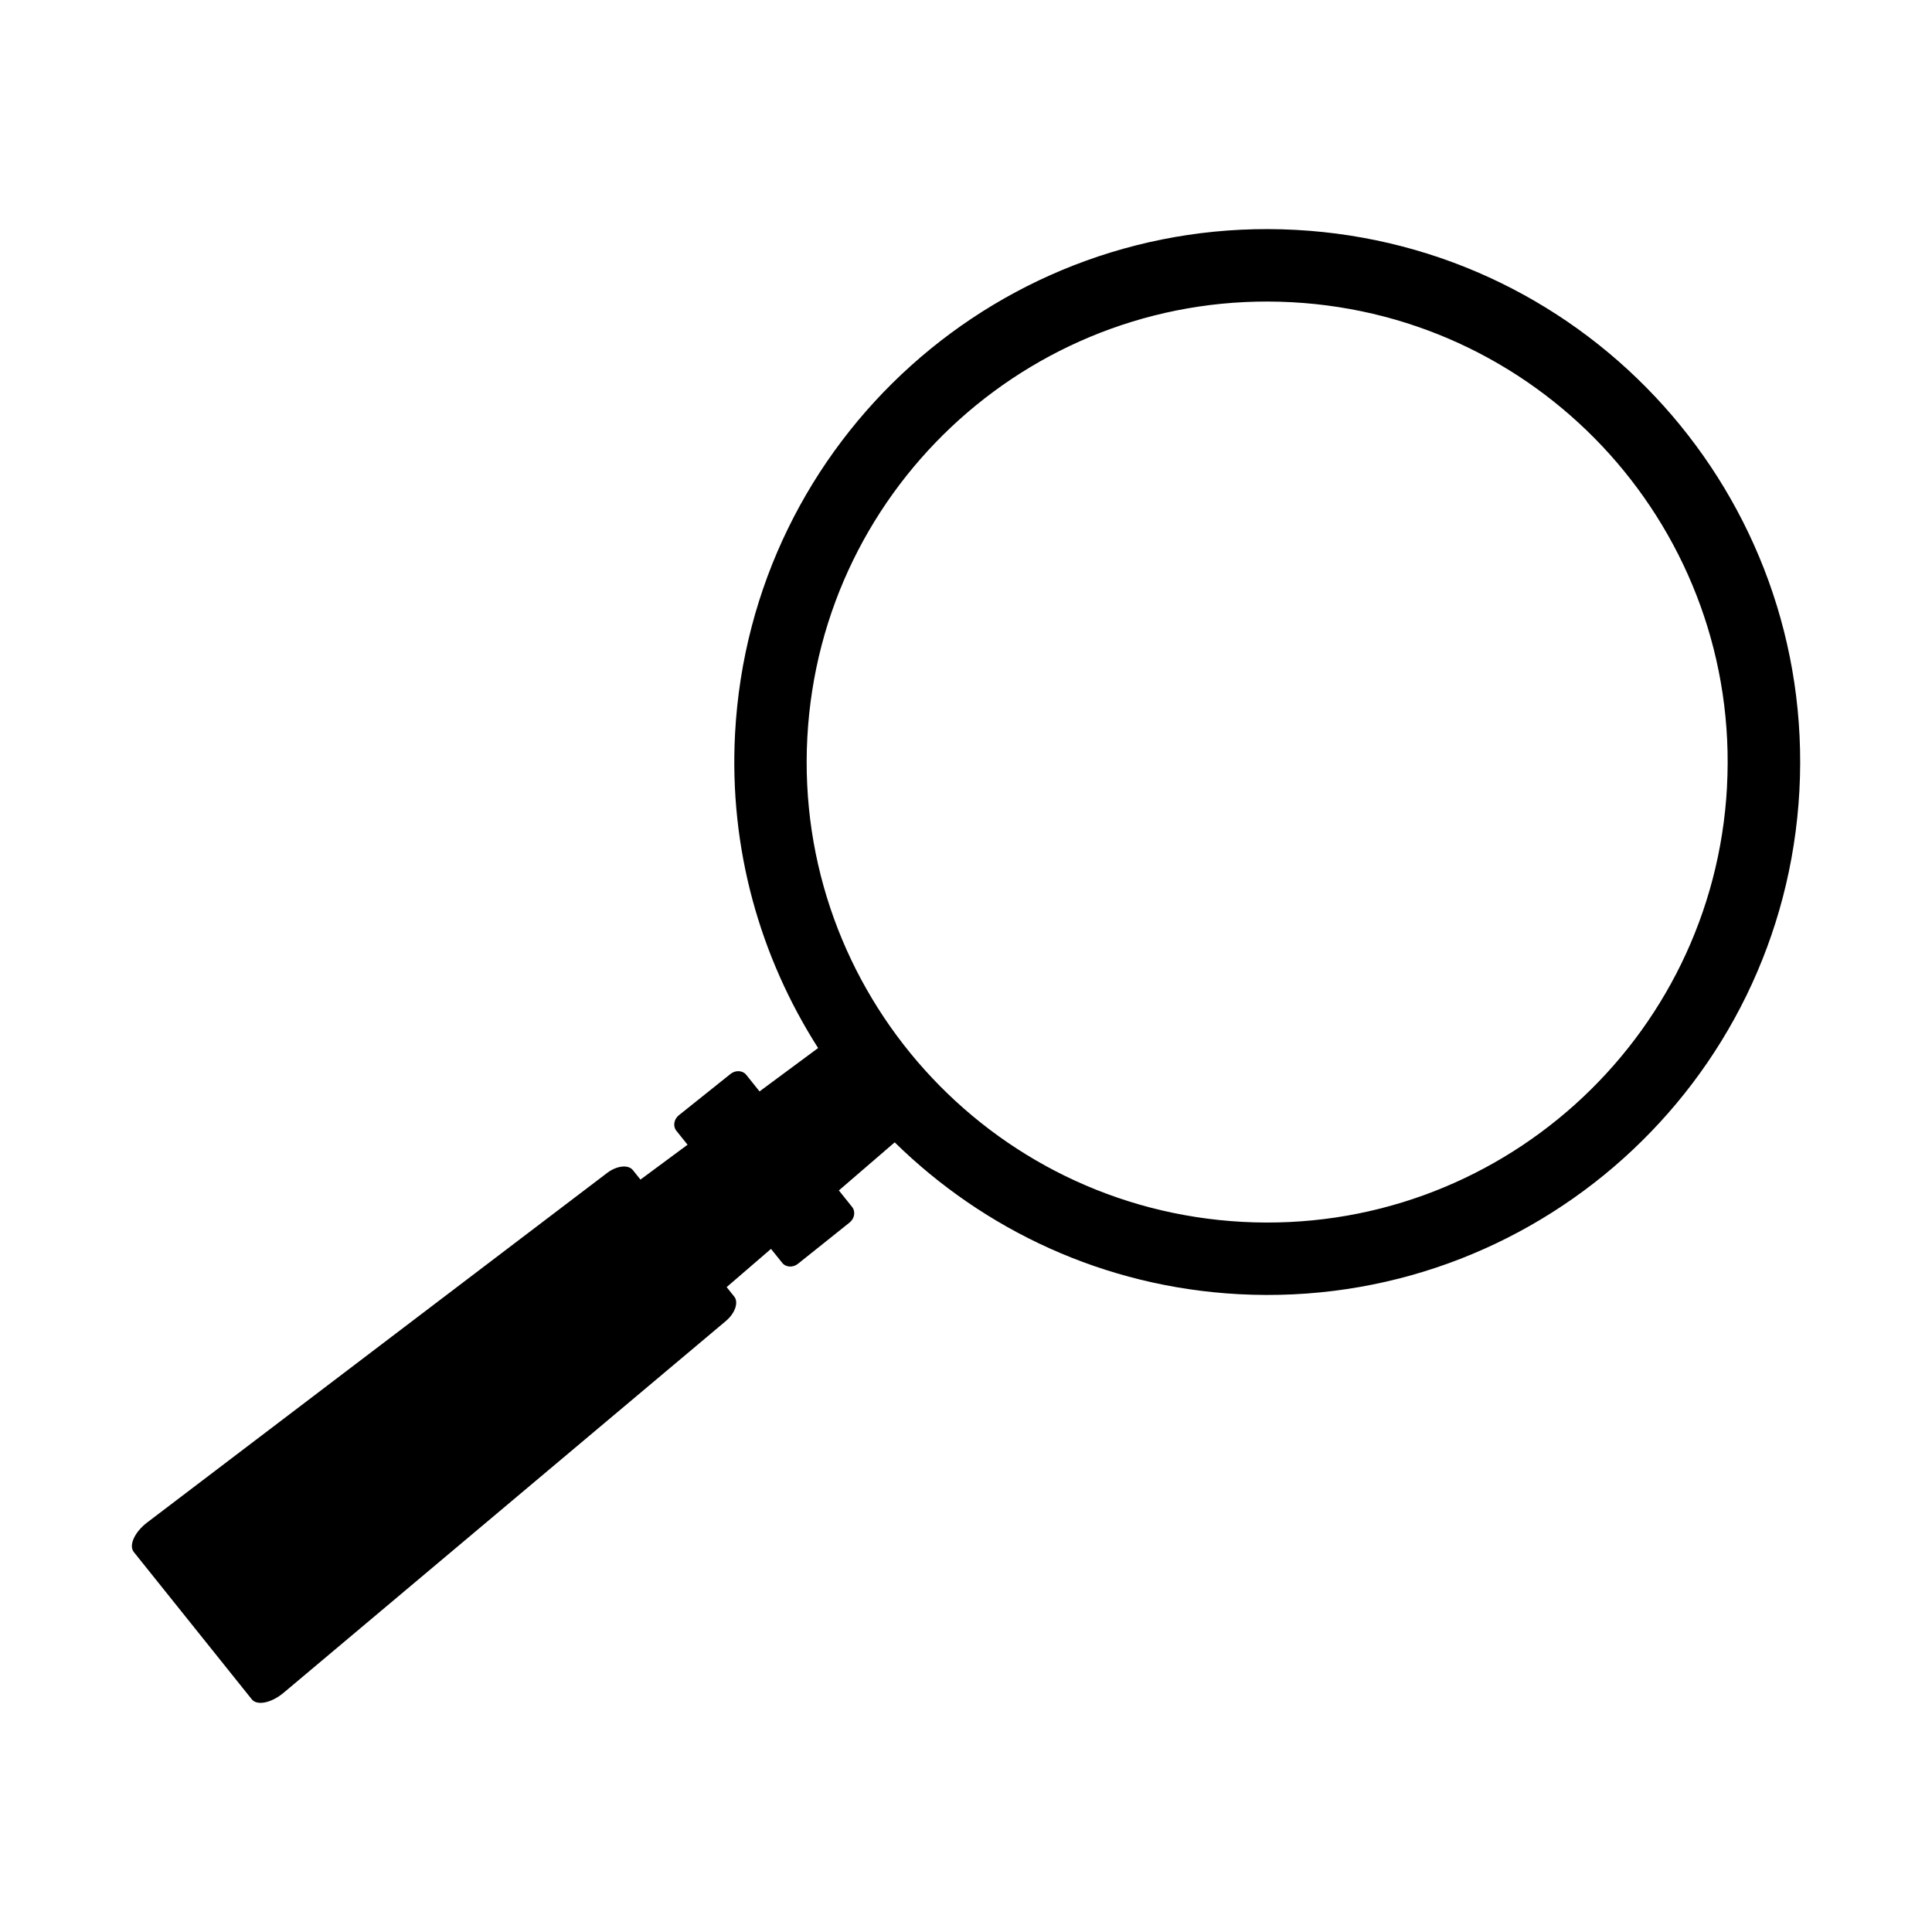
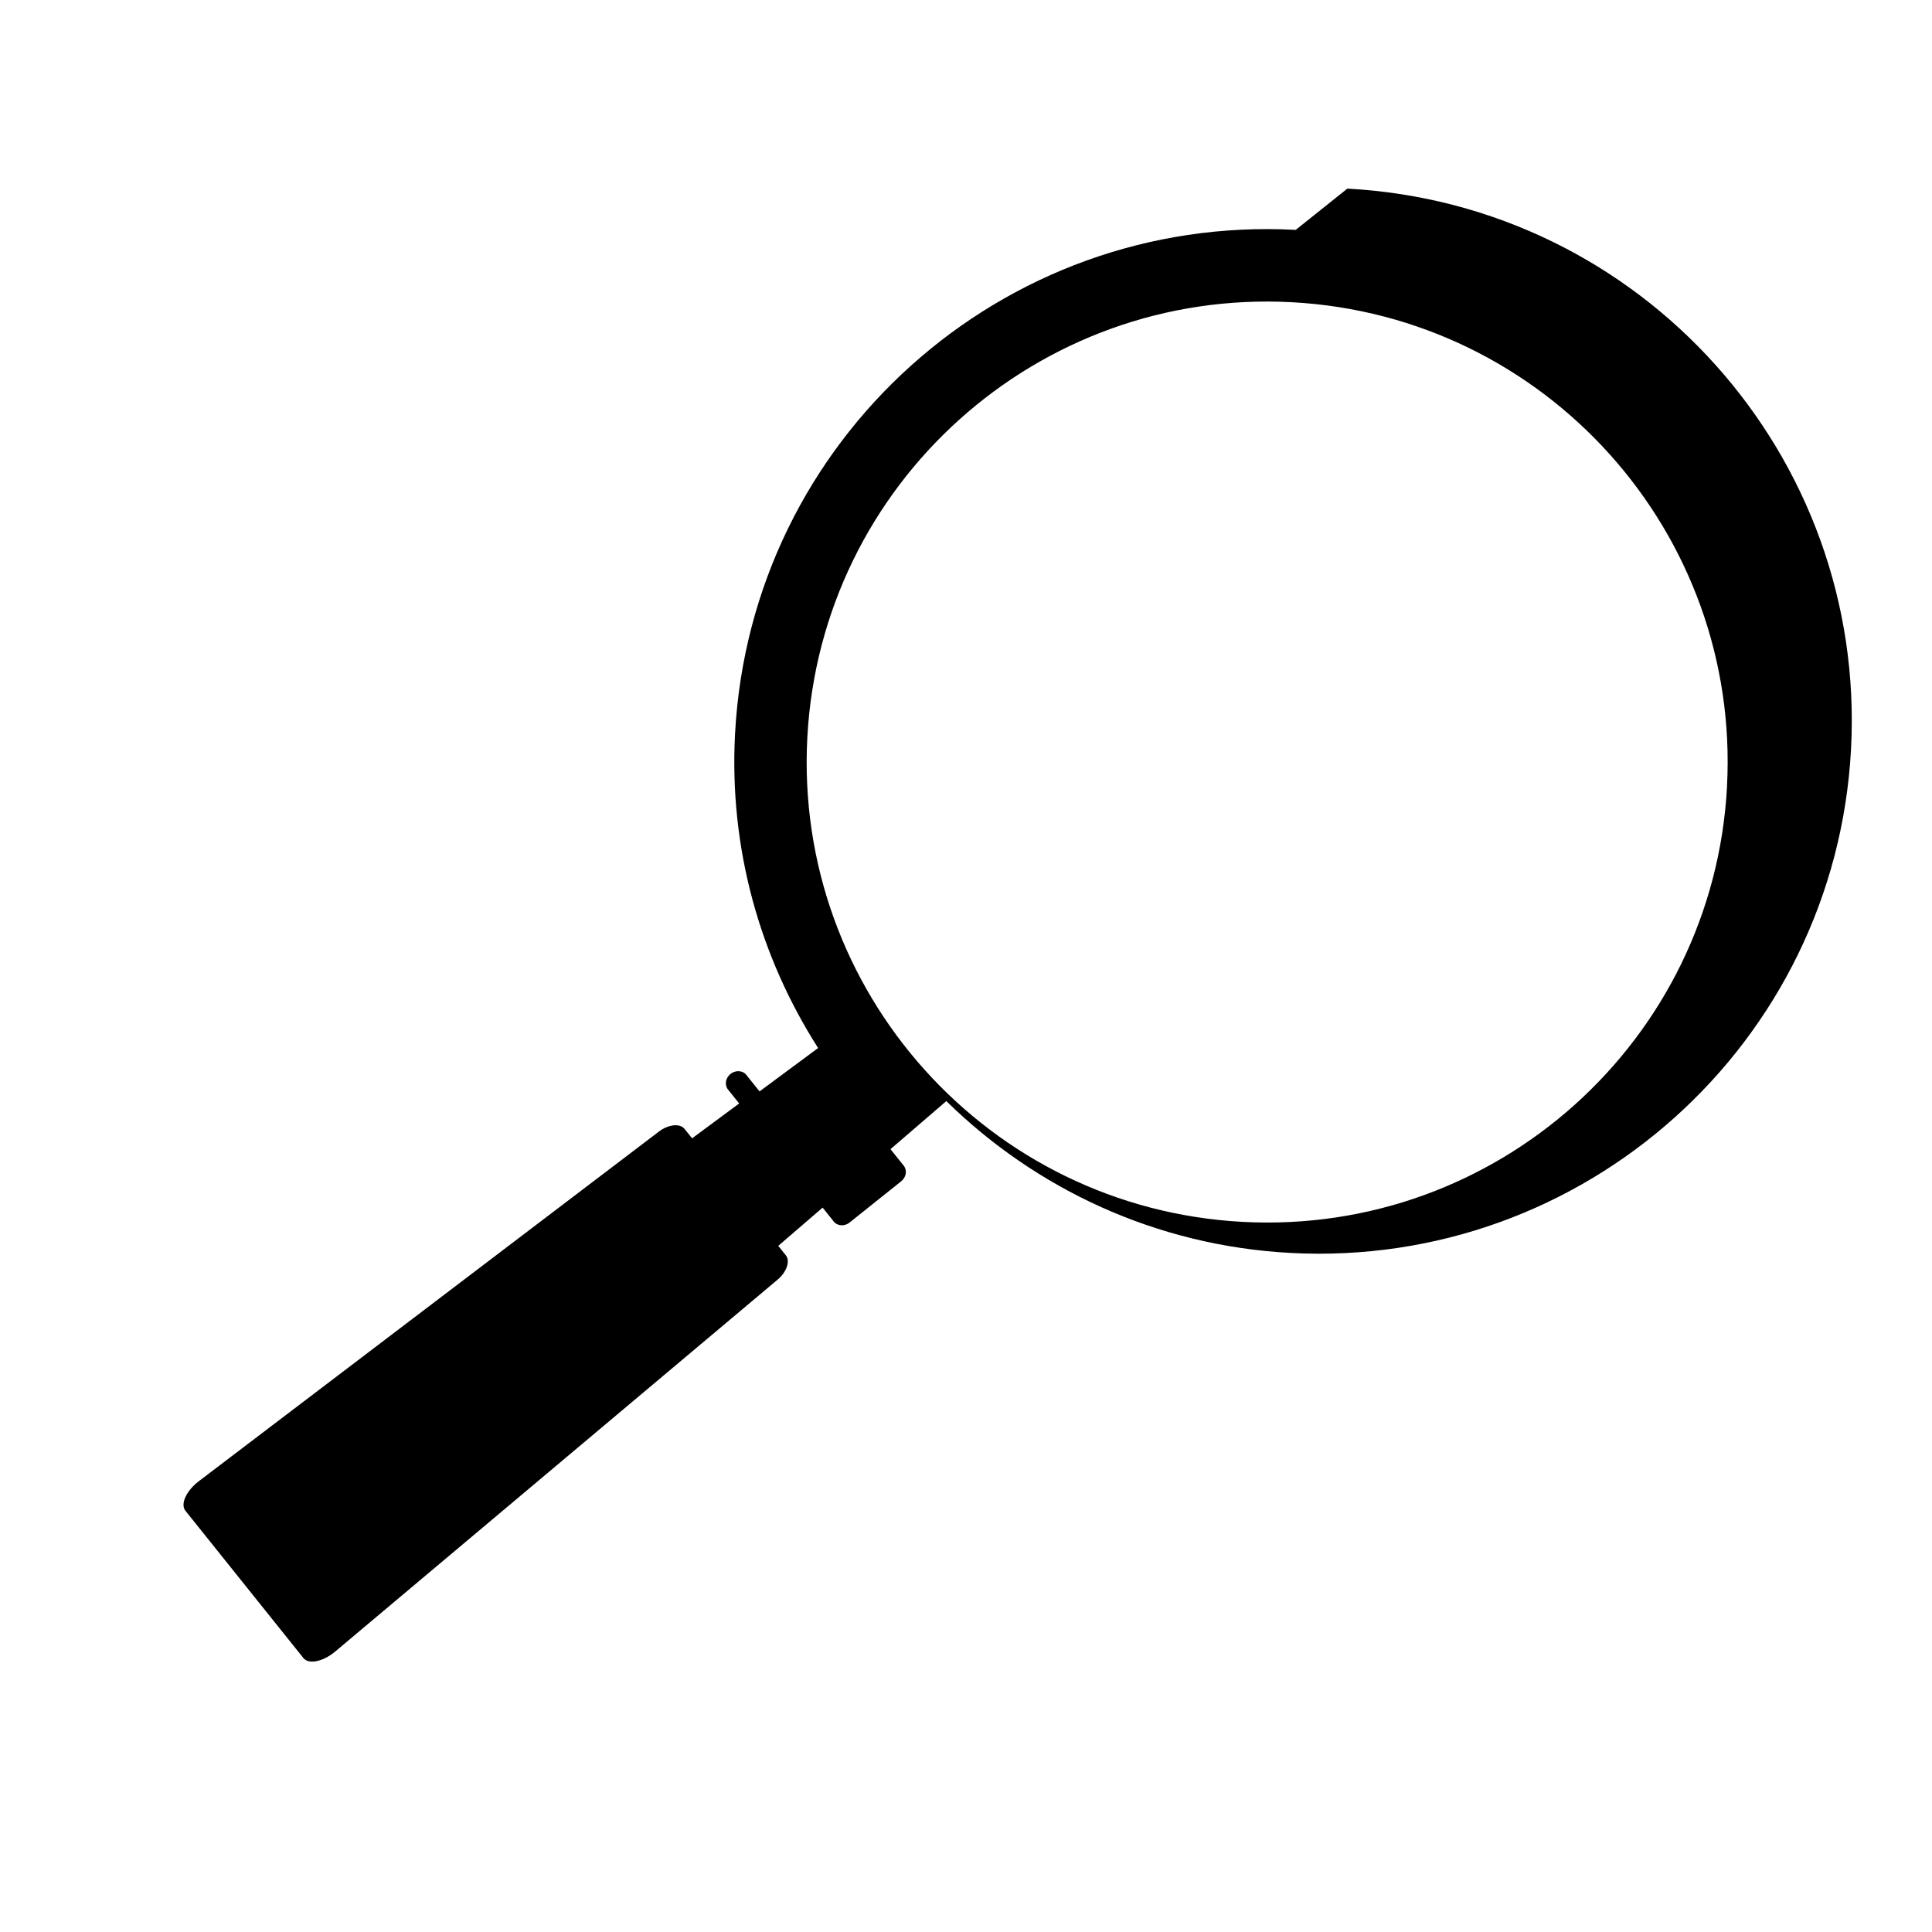
<svg xmlns="http://www.w3.org/2000/svg" fill="#000000" width="800px" height="800px" version="1.1" viewBox="144 144 512 512">
-   <path d="m487.38 204.92c-77.883-4.176-144.41 55.578-148.58 133.46-1.641 30.598 6.691 59.363 22.008 83.359l-15.523 11.496-3.512-4.383c-0.961-1.203-2.84-1.316-4.176-0.246l-13.68 10.934c-1.336 1.066-1.637 2.922-0.676 4.121l2.969 3.703-12.48 9.238-2.016-2.516c-1.211-1.512-4.254-1.184-6.781 0.73l-121.9 92.633c-3.367 2.555-4.977 6.102-3.57 7.859l31.266 39.031c1.41 1.758 5.223 0.961 8.457-1.758l117.19-98.512c2.43-2.039 3.414-4.941 2.207-6.453l-2.016-2.516 11.758-10.133 2.969 3.703c0.961 1.199 2.84 1.316 4.176 0.246l13.68-10.934c1.328-1.062 1.633-2.922 0.672-4.121l-3.512-4.383 14.793-12.746c23.668 23.211 55.465 38.324 91.168 40.238 77.883 4.176 144.41-55.582 148.59-133.46 4.164-77.887-55.594-144.41-133.48-148.59zm114.3 147.56c-3.613 67.297-61.098 118.93-128.4 115.33-67.305-3.613-118.93-61.094-115.33-128.39 3.613-67.305 61.094-118.93 128.39-115.33 67.301 3.609 118.94 61.094 115.33 128.39z" />
+   <path d="m487.38 204.92c-77.883-4.176-144.41 55.578-148.58 133.46-1.641 30.598 6.691 59.363 22.008 83.359l-15.523 11.496-3.512-4.383c-0.961-1.203-2.84-1.316-4.176-0.246c-1.336 1.066-1.637 2.922-0.676 4.121l2.969 3.703-12.48 9.238-2.016-2.516c-1.211-1.512-4.254-1.184-6.781 0.73l-121.9 92.633c-3.367 2.555-4.977 6.102-3.57 7.859l31.266 39.031c1.41 1.758 5.223 0.961 8.457-1.758l117.19-98.512c2.43-2.039 3.414-4.941 2.207-6.453l-2.016-2.516 11.758-10.133 2.969 3.703c0.961 1.199 2.84 1.316 4.176 0.246l13.68-10.934c1.328-1.062 1.633-2.922 0.672-4.121l-3.512-4.383 14.793-12.746c23.668 23.211 55.465 38.324 91.168 40.238 77.883 4.176 144.41-55.582 148.59-133.46 4.164-77.887-55.594-144.41-133.48-148.59zm114.3 147.56c-3.613 67.297-61.098 118.93-128.4 115.33-67.305-3.613-118.93-61.094-115.33-128.39 3.613-67.305 61.094-118.93 128.39-115.33 67.301 3.609 118.94 61.094 115.33 128.39z" />
</svg>